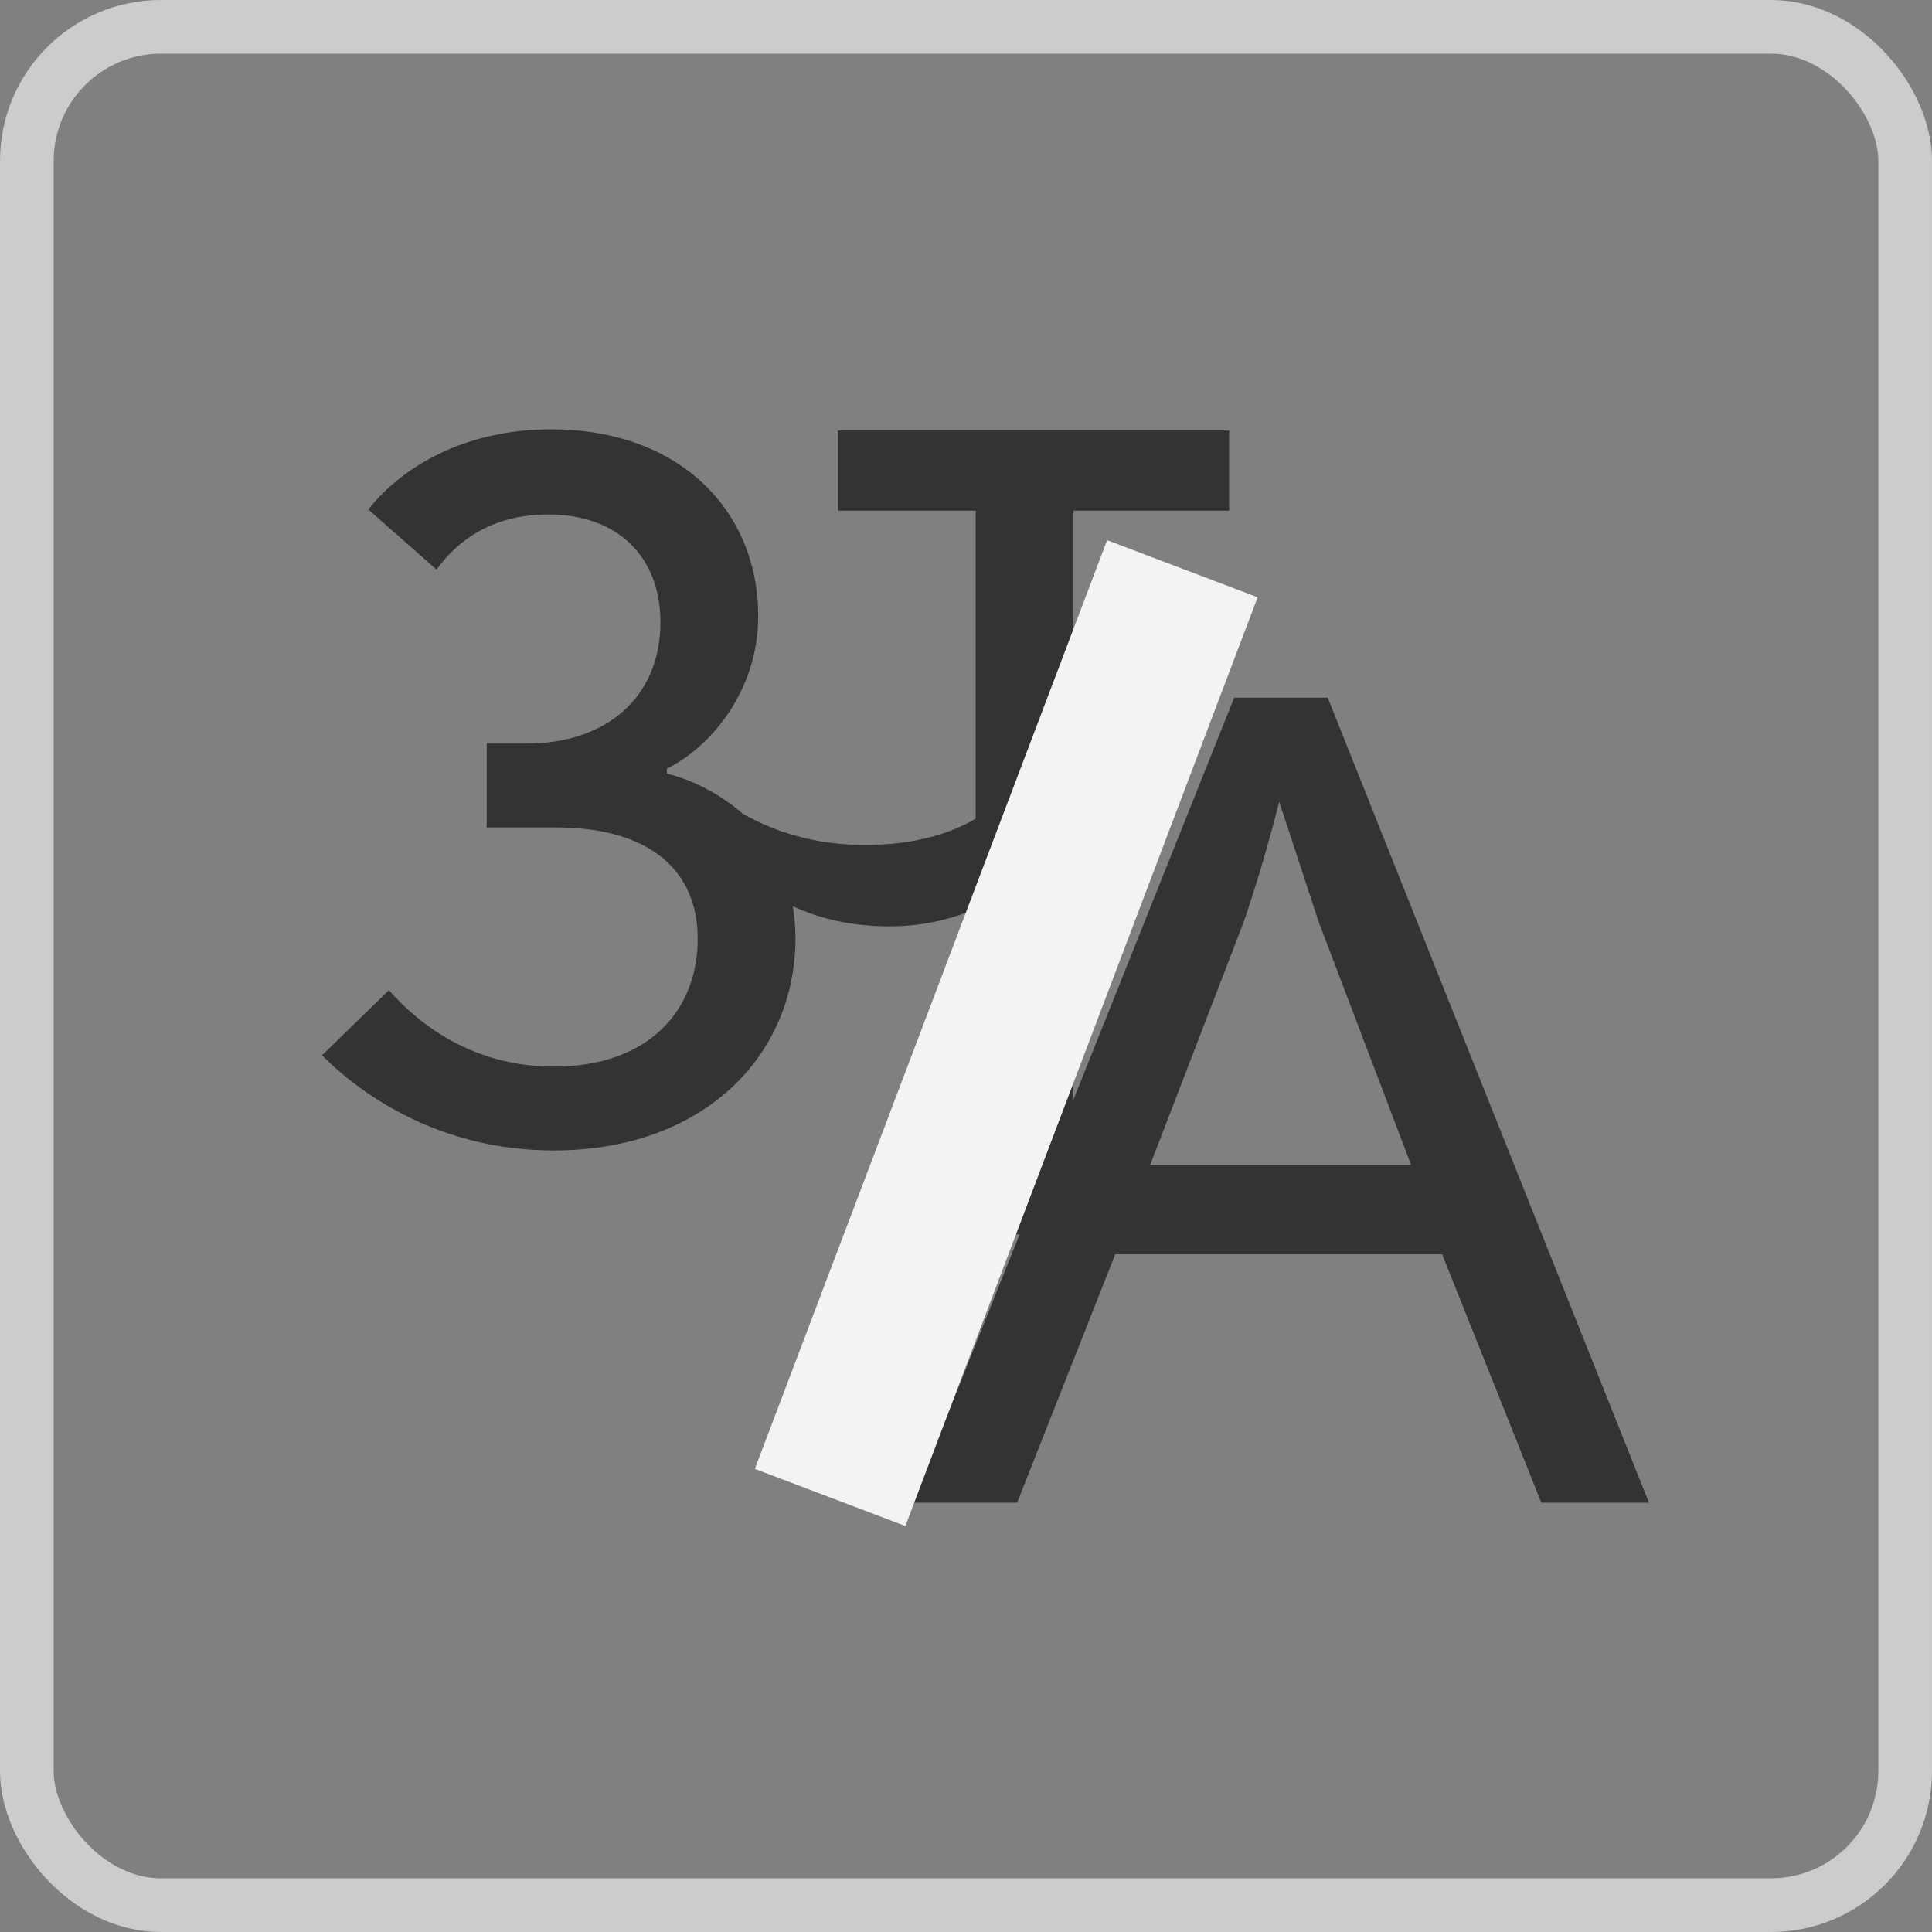
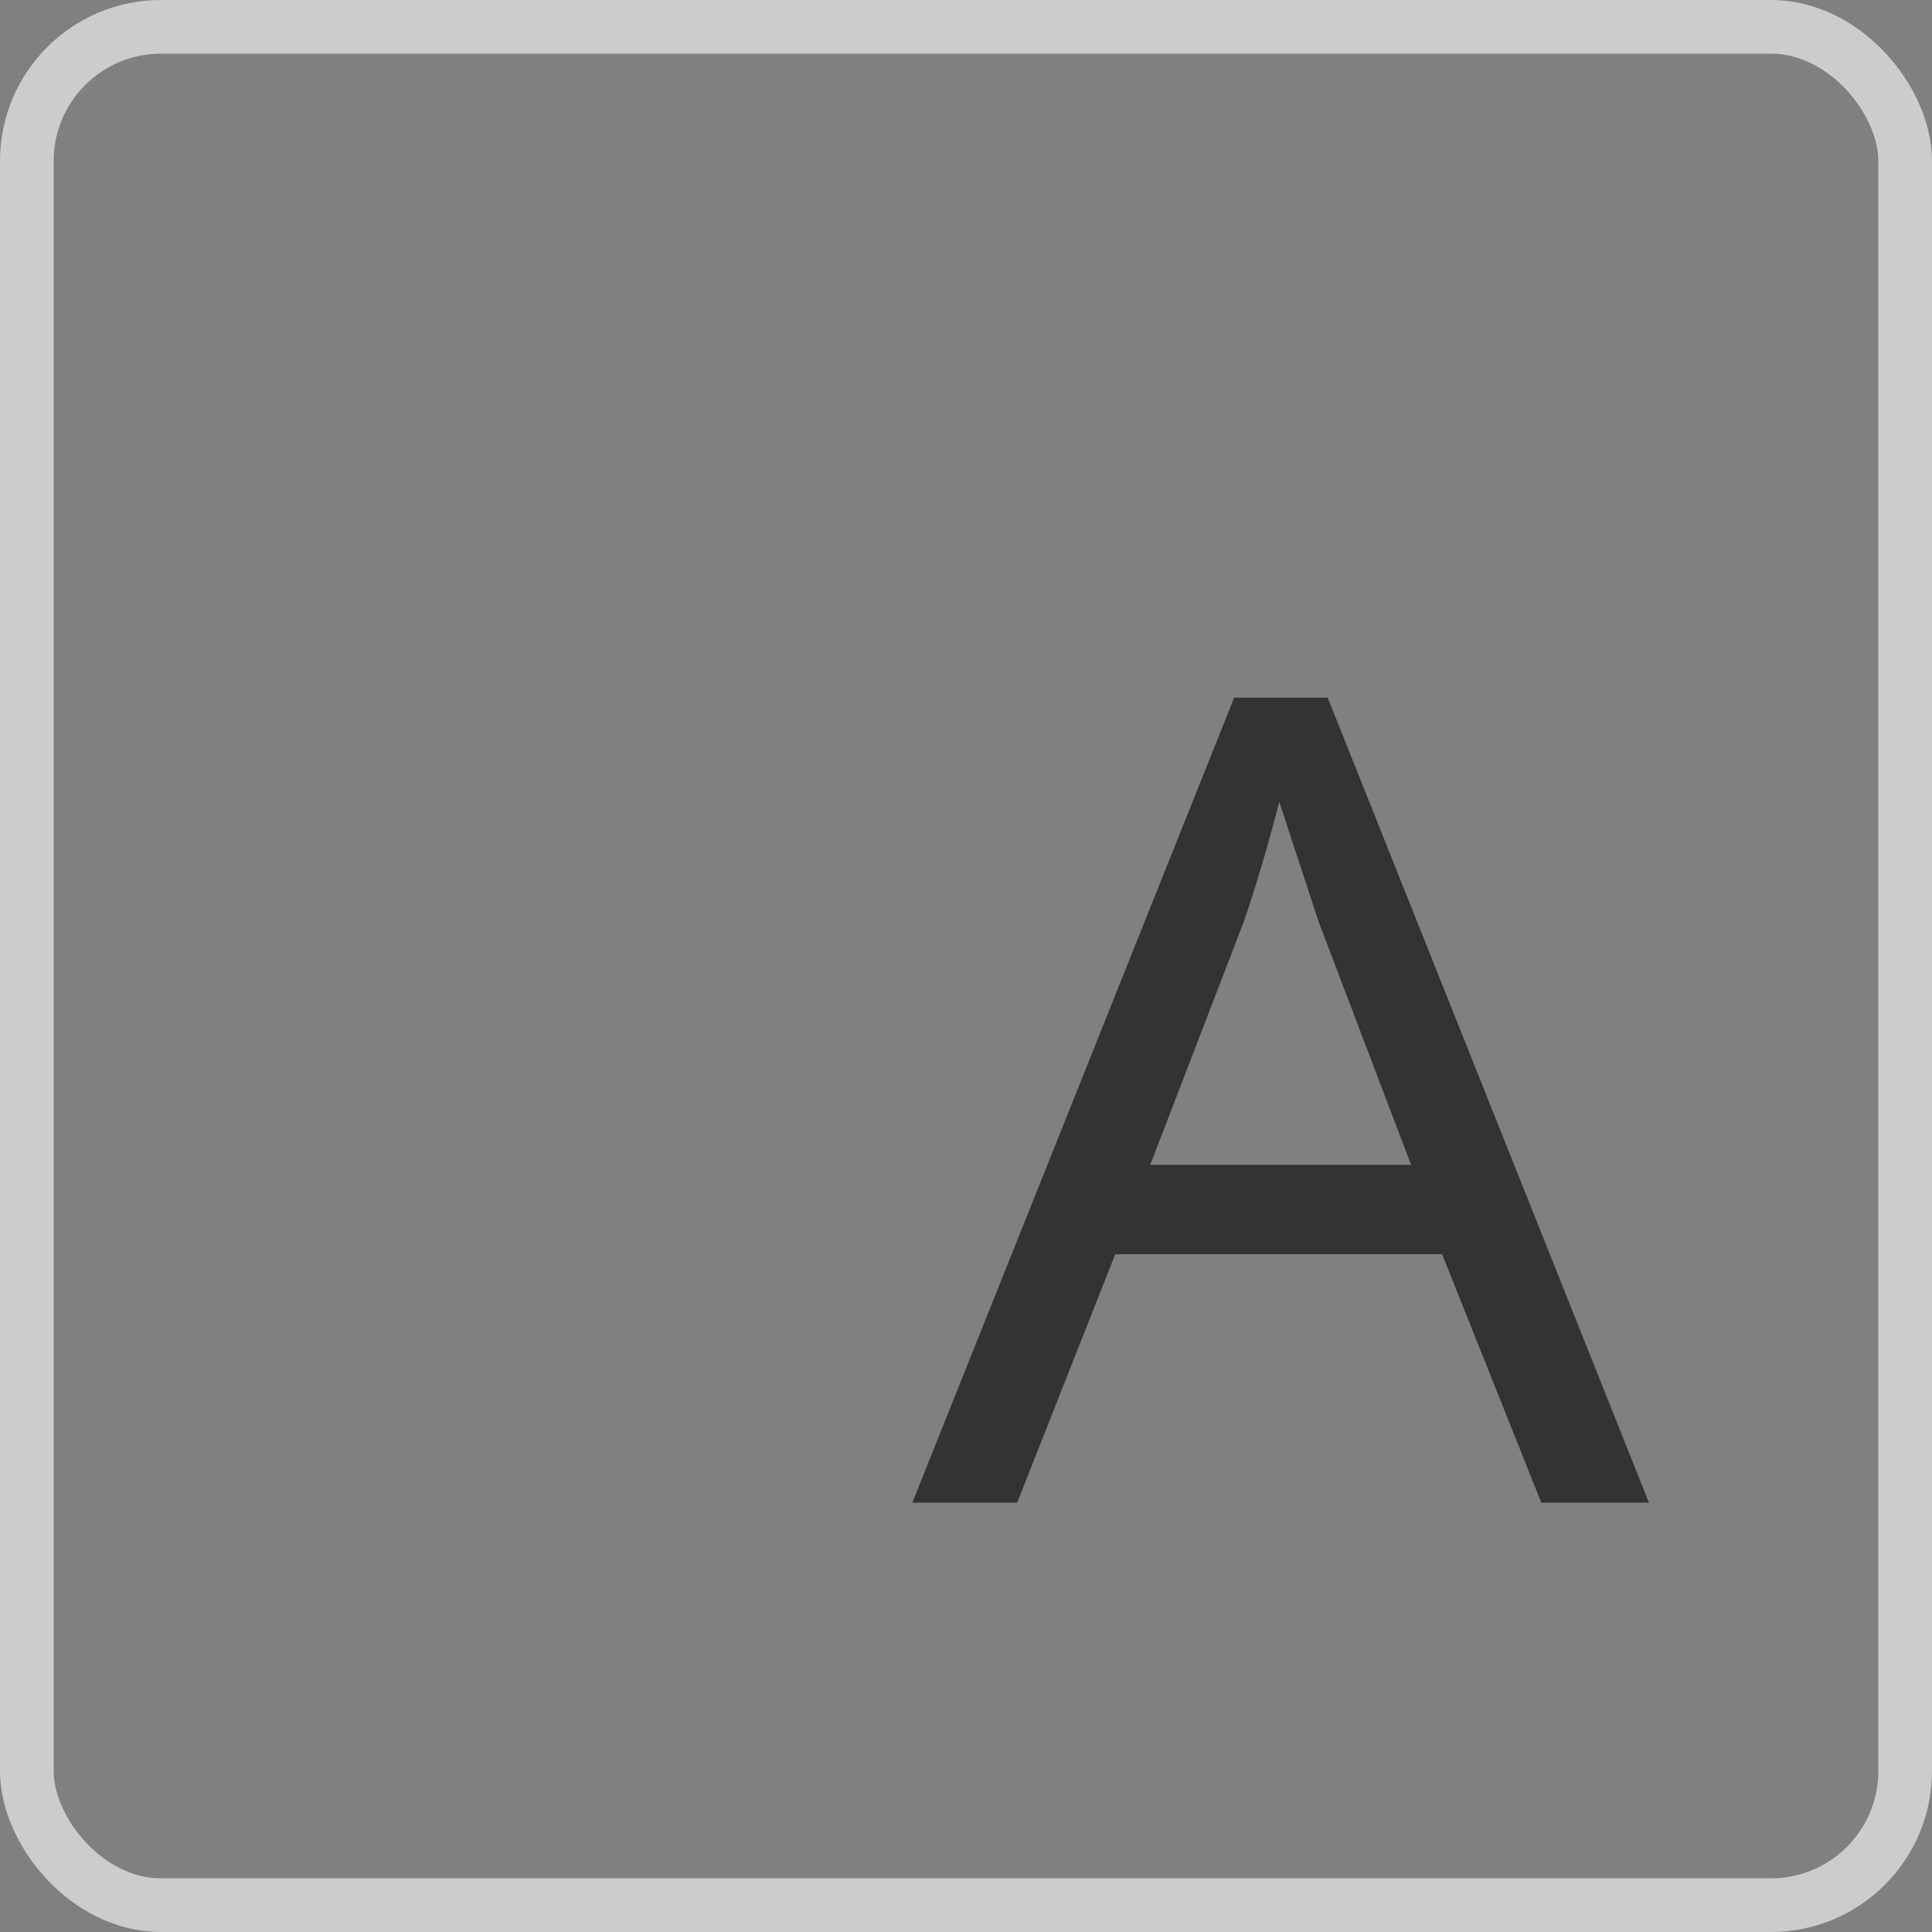
<svg xmlns="http://www.w3.org/2000/svg" width="36" height="36" viewBox="0 0 36 36" fill="none">
  <rect x="0" y="0" width="36" height="36" fill="#808080" stroke="none" />
  <rect x="0.5" y="0.5" width="35" height="35" rx="2.5" stroke="#CCCCCC" />
-   <path d="M22.903 8.023H15.614V9.516H18.18V15.255C17.748 15.512 17.077 15.745 16.118 15.745C15.159 15.745 14.416 15.488 13.84 15.162C13.409 14.789 12.905 14.532 12.426 14.415V14.322C13.193 13.949 14.128 12.922 14.128 11.476C14.128 9.54 12.689 8 10.268 8C8.685 8 7.511 8.677 6.863 9.493L8.134 10.613C8.541 10.053 9.189 9.586 10.22 9.586C11.514 9.586 12.306 10.38 12.306 11.592C12.306 12.992 11.299 13.855 9.812 13.855H9.069V15.418H10.364C12.066 15.418 13.001 16.188 13.001 17.495C13.001 18.801 12.114 19.874 10.316 19.874C8.829 19.874 7.822 19.104 7.247 18.451L6 19.664C6.767 20.434 8.23 21.437 10.316 21.437C13.097 21.437 14.823 19.687 14.823 17.471C14.823 17.261 14.799 17.075 14.775 16.888C15.279 17.121 15.878 17.261 16.573 17.261C17.269 17.261 17.796 17.098 18.18 16.935V23H20.002V9.516H22.903V8.023Z" fill="#333333" />
  <path fill-rule="evenodd" clip-rule="evenodd" d="M26.872 23.371L28.72 28H30.726L24.74 13H22.997L17 28H18.953L20.781 23.371H26.872ZM24.572 17.179L26.294 21.706H21.432L23.175 17.179C23.406 16.505 23.627 15.759 23.837 14.941L24.572 17.179Z" fill="#333333" />
-   <path d="M21.5 12L16 26.5" stroke="#F3F3F3" stroke-width="3" stroke-linecap="square" />
</svg>